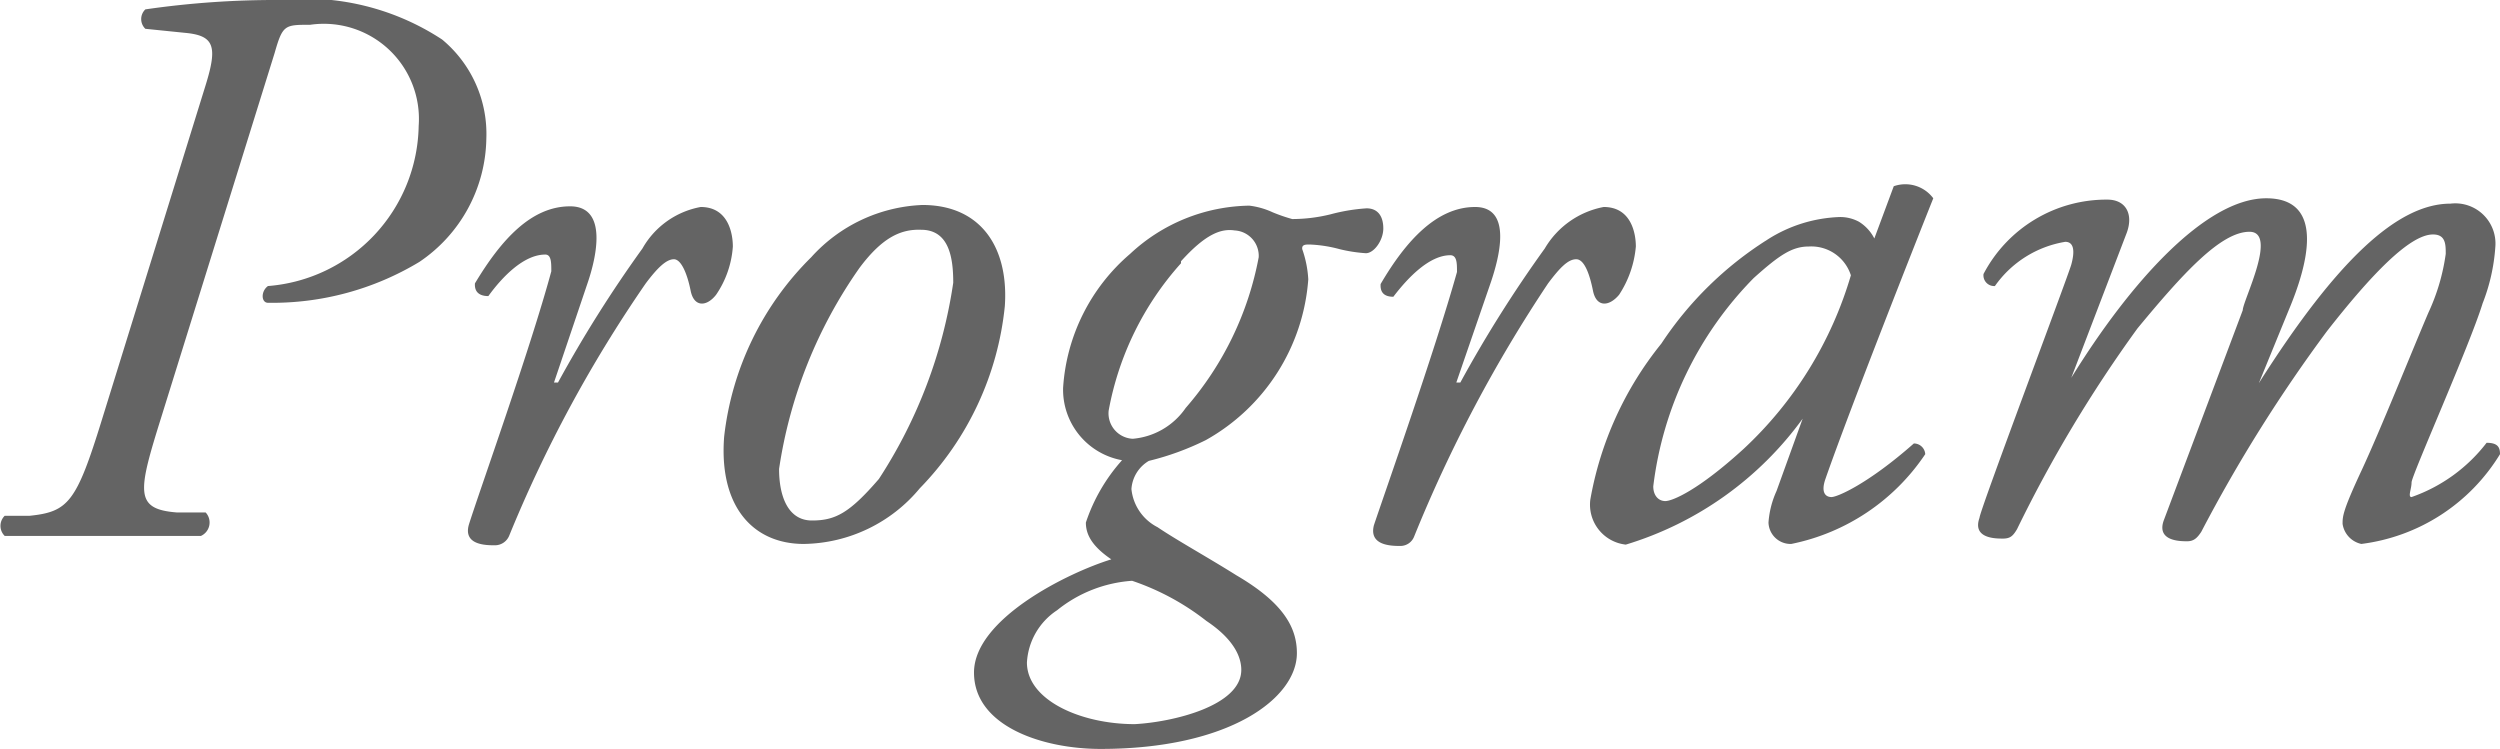
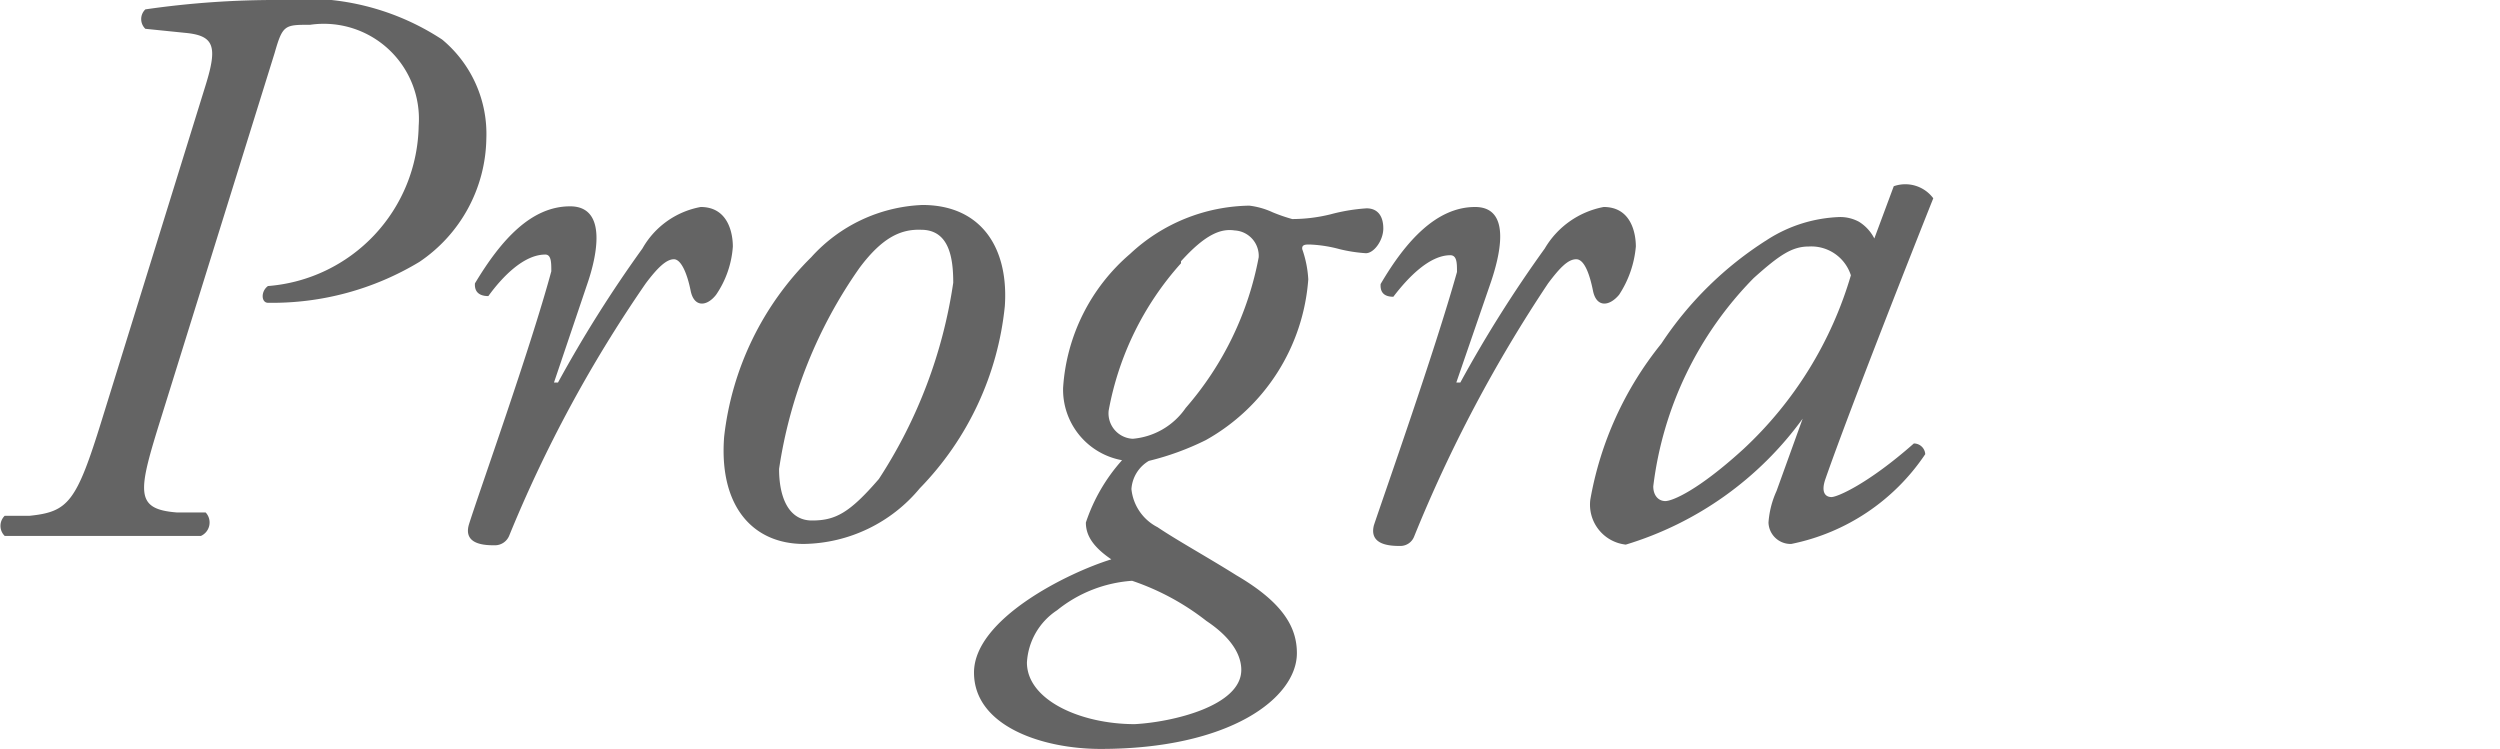
<svg xmlns="http://www.w3.org/2000/svg" width="37.32" height="11.18" viewBox="0 0 37.32 11.18">
  <defs>
    <style>.cls-1{fill:#646464;}</style>
  </defs>
  <title>アセット 14</title>
  <g id="レイヤー_2" data-name="レイヤー 2">
    <g id="layer_1" data-name="layer 1">
      <path class="cls-1" d="M2.17.43a.2.2,0,0,1,0-.29,13.51,13.51,0,0,1,2-.14A3.72,3.72,0,0,1,6.6.59a1.83,1.83,0,0,1,.66,1.48,2.26,2.26,0,0,1-1,1.84A4.25,4.25,0,0,1,4,4.52c-.1,0-.11-.17,0-.25A2.44,2.44,0,0,0,6.25,1.88,1.42,1.42,0,0,0,4.63.37c-.38,0-.41,0-.53.42L2.41,6.22C2.06,7.34,2,7.6,2.64,7.65l.43,0A.22.22,0,0,1,3,8C2.45,8,2,8,1.45,8S.55,8,.07,8a.21.21,0,0,1,0-.3l.37,0c.58-.06.7-.2,1.08-1.43l1.55-5c.18-.58.13-.74-.31-.78Z" />
      <path class="cls-1" d="M8.78,4.2,8.27,5.71h.06a18.94,18.94,0,0,1,1.26-2,1.26,1.26,0,0,1,.87-.62c.42,0,.48.41.48.59a1.45,1.45,0,0,1-.25.72c-.14.18-.33.19-.38-.06s-.14-.47-.25-.47-.24.12-.42.36A19.79,19.79,0,0,0,7.6,8a.23.23,0,0,1-.21.14c-.13,0-.48,0-.39-.31.15-.48.91-2.6,1.23-3.78,0-.13,0-.25-.09-.25-.32,0-.64.33-.85.62-.12,0-.21-.05-.2-.19.39-.65.84-1.15,1.42-1.15S8.89,3.87,8.78,4.2Z" />
      <path class="cls-1" d="M15,4.57a4.55,4.55,0,0,1-1.27,2.72A2.29,2.29,0,0,1,12,8.12c-.76,0-1.27-.56-1.19-1.6a4.47,4.47,0,0,1,1.3-2.68,2.36,2.36,0,0,1,1.66-.78C14.64,3.06,15.06,3.69,15,4.57ZM12.83,4a7,7,0,0,0-1.2,3c0,.42.14.77.49.77s.56-.11,1-.62a7.3,7.3,0,0,0,1.11-2.93c0-.37-.06-.79-.48-.79C13.46,3.42,13.18,3.53,12.83,4Z" />
      <path class="cls-1" d="M19,3.17a2.55,2.55,0,0,0,.29.1,2.39,2.39,0,0,0,.57-.07,2.77,2.77,0,0,1,.54-.09c.17,0,.25.12.25.3s-.14.37-.26.37A2.28,2.28,0,0,1,20,3.72a2,2,0,0,0-.45-.07c-.06,0-.12,0-.11.07a1.62,1.62,0,0,1,.09.45A3,3,0,0,1,18,6.57a4.06,4.06,0,0,1-.85.31.53.53,0,0,0-.26.42.72.72,0,0,0,.39.57c.28.19.75.45,1.18.72.7.41.9.78.9,1.16,0,.67-1,1.43-2.93,1.43-.87,0-1.89-.34-1.89-1.14s1.4-1.49,2.05-1.69c-.31-.21-.38-.39-.38-.55a2.64,2.64,0,0,1,.54-.93,1.07,1.07,0,0,1-.88-1.08,2.87,2.87,0,0,1,1-2,2.66,2.66,0,0,1,1.78-.72A1.16,1.16,0,0,1,19,3.17ZM18.53,10c0-.21-.13-.47-.52-.73a3.73,3.73,0,0,0-1.11-.6,2,2,0,0,0-1.12.44,1,1,0,0,0-.45.78c0,.56.8.92,1.61.92C17.5,10.78,18.53,10.54,18.53,10Zm-.9-6.07a4.5,4.5,0,0,0-1.08,2.2.38.38,0,0,0,.36.42,1.07,1.07,0,0,0,.79-.46,4.76,4.76,0,0,0,1.09-2.25.38.38,0,0,0-.36-.4C18.23,3.41,18,3.49,17.63,3.9Z" />
      <path class="cls-1" d="M22.26,4.2l-.52,1.51h.06a18.94,18.94,0,0,1,1.26-2,1.3,1.3,0,0,1,.88-.62c.42,0,.48.41.48.59a1.56,1.56,0,0,1-.25.72c-.15.18-.34.19-.39-.06s-.13-.47-.25-.47-.24.12-.42.36a21,21,0,0,0-2,3.78.22.22,0,0,1-.2.14c-.13,0-.48,0-.4-.31.16-.48.91-2.6,1.24-3.78,0-.13,0-.25-.1-.25-.31,0-.63.33-.85.62-.12,0-.2-.05-.19-.19.38-.65.84-1.15,1.41-1.15S22.37,3.87,22.26,4.2Z" />
      <path class="cls-1" d="M28.27,2.78a.52.52,0,0,1,.59.18c-.18.45-1.23,3.1-1.61,4.19-.07.2,0,.27.09.27s.55-.2,1.23-.8a.17.17,0,0,1,.17.16,3.16,3.16,0,0,1-2,1.34.33.33,0,0,1-.34-.32,1.37,1.37,0,0,1,.12-.47l.39-1.08h0a5.08,5.08,0,0,1-2.64,1.88.6.6,0,0,1-.53-.67,5.11,5.11,0,0,1,1.06-2.33,5.26,5.26,0,0,1,1.58-1.55,2.13,2.13,0,0,1,1.08-.34.59.59,0,0,1,.29.07.63.63,0,0,1,.23.25ZM26.18,4.15a5.35,5.35,0,0,0-1.5,3.11c0,.14.08.22.18.22s.48-.15,1.17-.78a5.75,5.75,0,0,0,1.6-2.59A.62.62,0,0,0,27,3.68C26.75,3.68,26.56,3.81,26.18,4.15Z" />
-       <path class="cls-1" d="M34.17,4.62l-.45,1.1,0,0c1.16-1.83,2.07-2.68,2.86-2.68a.6.6,0,0,1,.67.65,2.82,2.82,0,0,1-.19.84C36.87,5.15,36,7.1,36,7.2s-.06.22,0,.22a2.42,2.42,0,0,0,1.12-.81c.17,0,.2.07.2.17a2.84,2.84,0,0,1-2.07,1.34.36.36,0,0,1-.28-.3c0-.11,0-.19.28-.79s.74-1.75,1-2.36a3.07,3.07,0,0,0,.26-.88c0-.14,0-.29-.19-.29-.35,0-.93.61-1.58,1.44a22.5,22.5,0,0,0-1.88,3c-.06.09-.11.14-.21.14s-.46,0-.35-.31l1.18-3.14c0-.14.53-1.17.1-1.17s-1,.63-1.67,1.44a20,20,0,0,0-1.8,3c-.06.1-.1.14-.21.14s-.46,0-.35-.31c0-.1,1.32-3.6,1.37-3.78s.05-.34-.09-.34a1.6,1.6,0,0,0-1.05.66.16.16,0,0,1-.17-.18,2.07,2.07,0,0,1,1.85-1.11c.27,0,.39.21.29.49l-.83,2.17,0,0c.87-1.41,2-2.68,2.91-2.68S34.43,4,34.17,4.62Z" />
    </g>
  </g>
</svg>